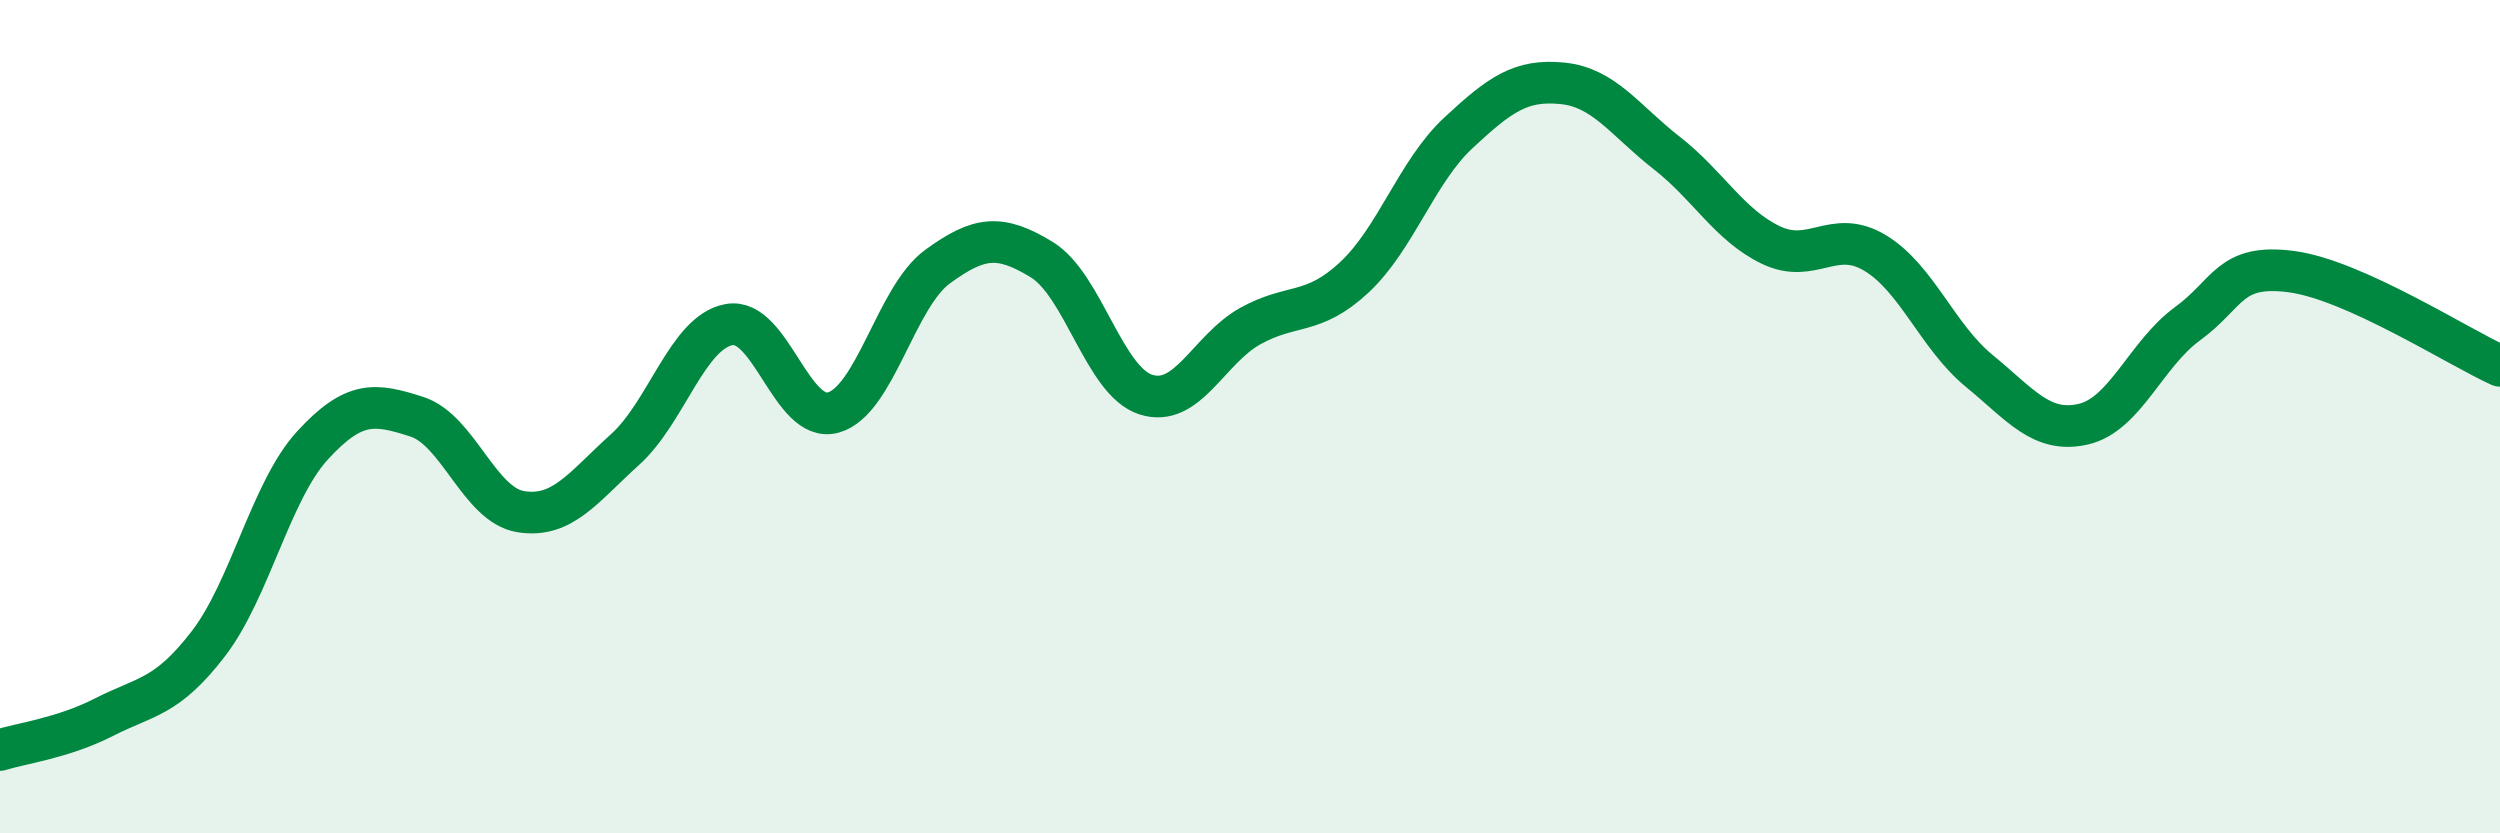
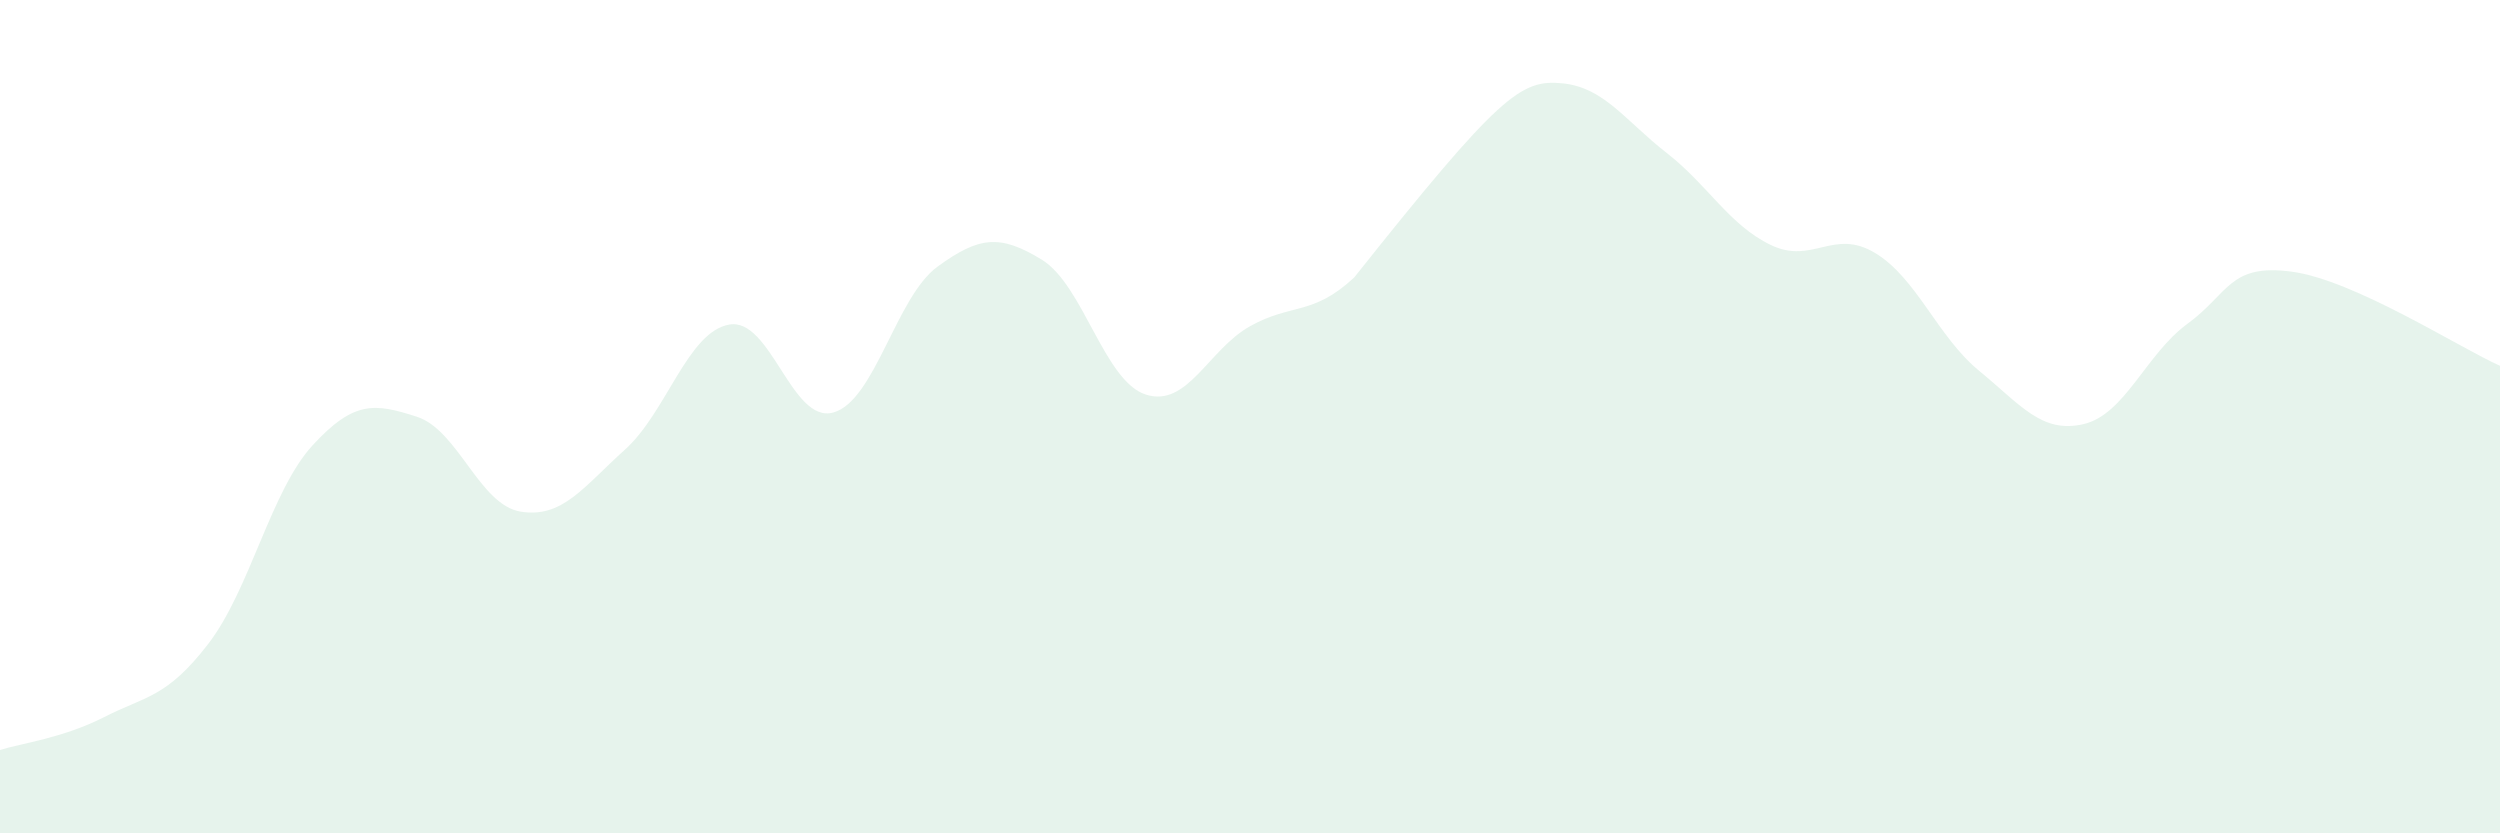
<svg xmlns="http://www.w3.org/2000/svg" width="60" height="20" viewBox="0 0 60 20">
-   <path d="M 0,18 C 0.5,17.84 1.5,17.72 2.5,17.21 C 3.5,16.7 4,16.75 5,15.45 C 6,14.15 6.5,11.78 7.5,10.69 C 8.5,9.6 9,9.68 10,10 C 11,10.32 11.5,12.12 12.5,12.28 C 13.5,12.44 14,11.69 15,10.79 C 16,9.89 16.5,7.97 17.5,7.79 C 18.5,7.61 19,10.18 20,9.9 C 21,9.62 21.5,7.13 22.5,6.4 C 23.5,5.67 24,5.62 25,6.23 C 26,6.84 26.5,9.15 27.5,9.47 C 28.5,9.79 29,8.39 30,7.83 C 31,7.27 31.5,7.59 32.5,6.66 C 33.5,5.73 34,4.12 35,3.19 C 36,2.26 36.5,1.9 37.5,2 C 38.5,2.1 39,2.89 40,3.67 C 41,4.45 41.5,5.4 42.5,5.88 C 43.5,6.36 44,5.47 45,6.07 C 46,6.67 46.5,8.08 47.5,8.9 C 48.5,9.72 49,10.41 50,10.18 C 51,9.95 51.5,8.5 52.5,7.77 C 53.5,7.04 53.5,6.32 55,6.52 C 56.5,6.72 59,8.33 60,8.78L60 20L0 20Z" fill="#008740" opacity="0.1" stroke-linecap="round" stroke-linejoin="round" />
-   <path d="M 0,18 C 0.5,17.84 1.5,17.72 2.5,17.21 C 3.5,16.7 4,16.75 5,15.45 C 6,14.15 6.5,11.78 7.5,10.69 C 8.5,9.6 9,9.68 10,10 C 11,10.32 11.5,12.12 12.5,12.28 C 13.5,12.44 14,11.69 15,10.79 C 16,9.89 16.5,7.97 17.5,7.79 C 18.5,7.61 19,10.18 20,9.9 C 21,9.62 21.5,7.13 22.5,6.4 C 23.5,5.67 24,5.62 25,6.23 C 26,6.84 26.5,9.15 27.5,9.47 C 28.5,9.79 29,8.39 30,7.83 C 31,7.27 31.5,7.59 32.5,6.66 C 33.5,5.73 34,4.12 35,3.19 C 36,2.26 36.5,1.9 37.5,2 C 38.5,2.1 39,2.89 40,3.67 C 41,4.45 41.5,5.4 42.5,5.88 C 43.5,6.36 44,5.47 45,6.07 C 46,6.67 46.5,8.08 47.5,8.9 C 48.5,9.72 49,10.41 50,10.18 C 51,9.95 51.5,8.5 52.5,7.77 C 53.5,7.04 53.5,6.32 55,6.52 C 56.5,6.72 59,8.33 60,8.78" stroke="#008740" stroke-width="1" fill="none" stroke-linecap="round" stroke-linejoin="round" />
+   <path d="M 0,18 C 0.5,17.84 1.5,17.72 2.5,17.21 C 3.5,16.7 4,16.75 5,15.45 C 6,14.15 6.5,11.78 7.5,10.69 C 8.5,9.6 9,9.68 10,10 C 11,10.32 11.5,12.12 12.5,12.28 C 13.5,12.44 14,11.69 15,10.79 C 16,9.89 16.5,7.97 17.5,7.79 C 18.5,7.61 19,10.18 20,9.9 C 21,9.62 21.5,7.13 22.5,6.4 C 23.5,5.67 24,5.62 25,6.23 C 26,6.84 26.5,9.15 27.5,9.47 C 28.5,9.79 29,8.39 30,7.83 C 31,7.27 31.5,7.59 32.5,6.66 C 36,2.26 36.5,1.9 37.5,2 C 38.5,2.1 39,2.89 40,3.67 C 41,4.45 41.5,5.4 42.5,5.88 C 43.5,6.36 44,5.47 45,6.07 C 46,6.67 46.5,8.08 47.5,8.9 C 48.5,9.72 49,10.41 50,10.18 C 51,9.95 51.5,8.5 52.5,7.77 C 53.5,7.04 53.5,6.32 55,6.52 C 56.5,6.72 59,8.33 60,8.78L60 20L0 20Z" fill="#008740" opacity="0.1" stroke-linecap="round" stroke-linejoin="round" />
</svg>